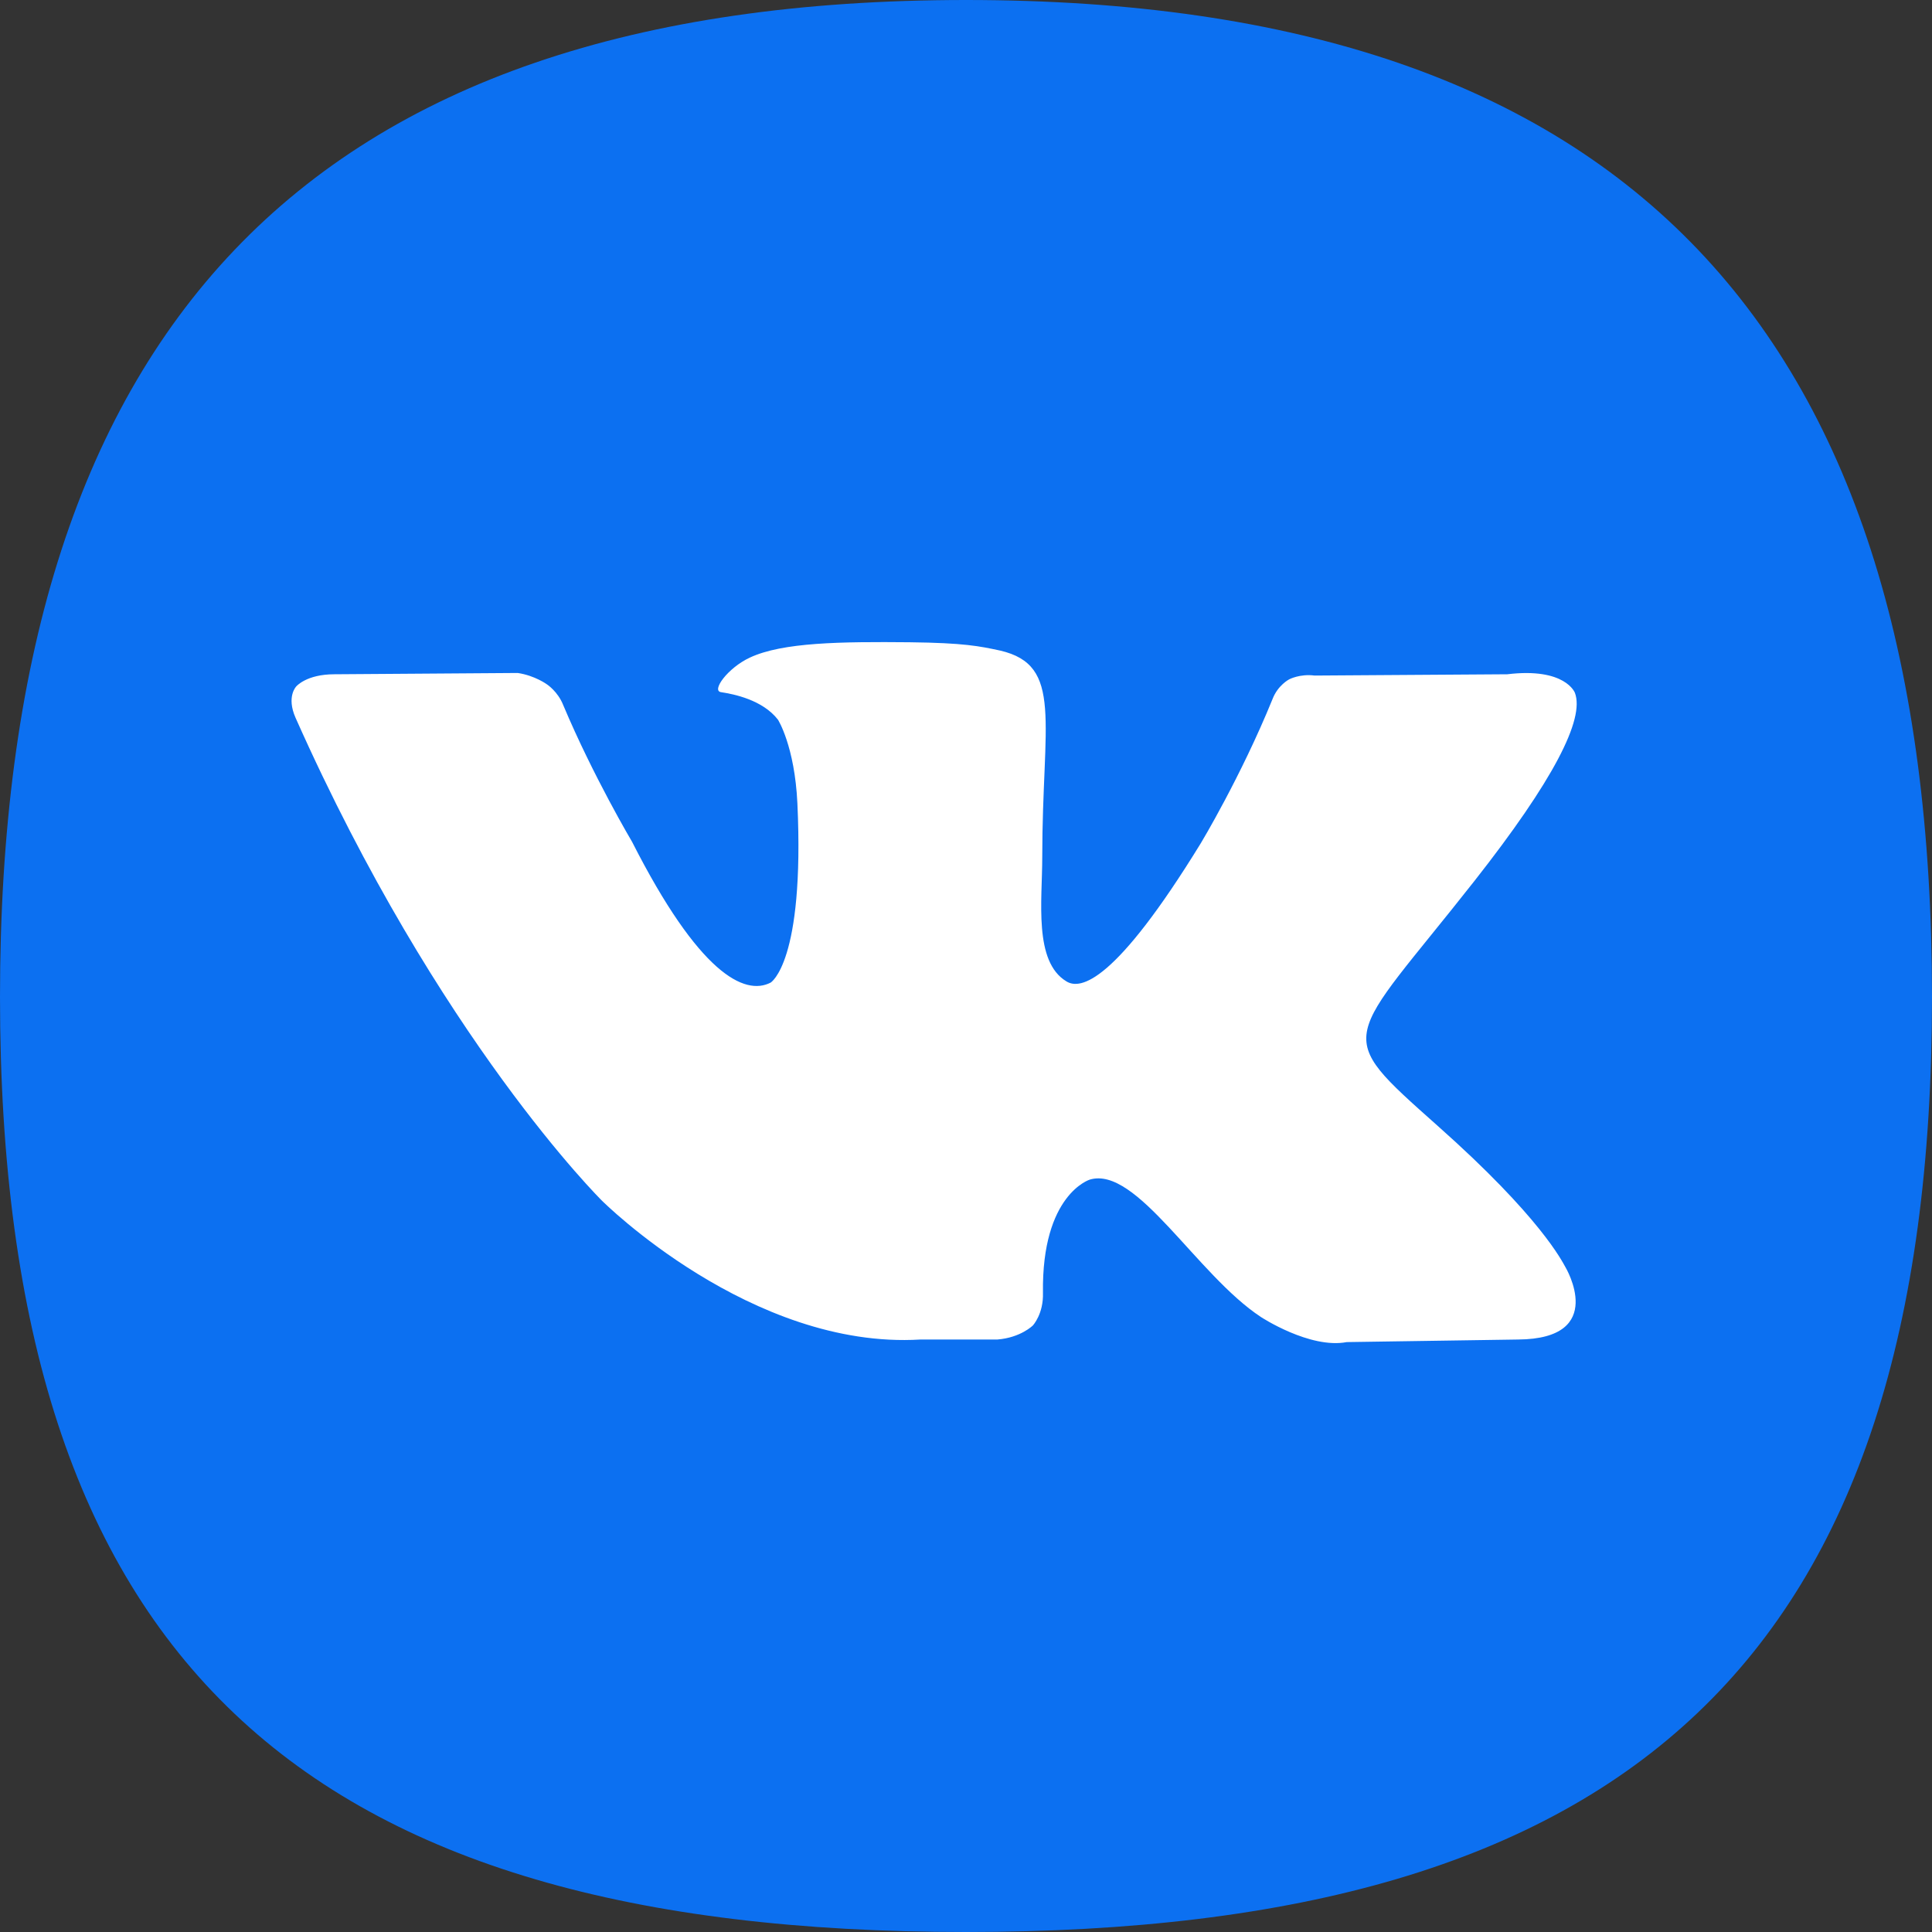
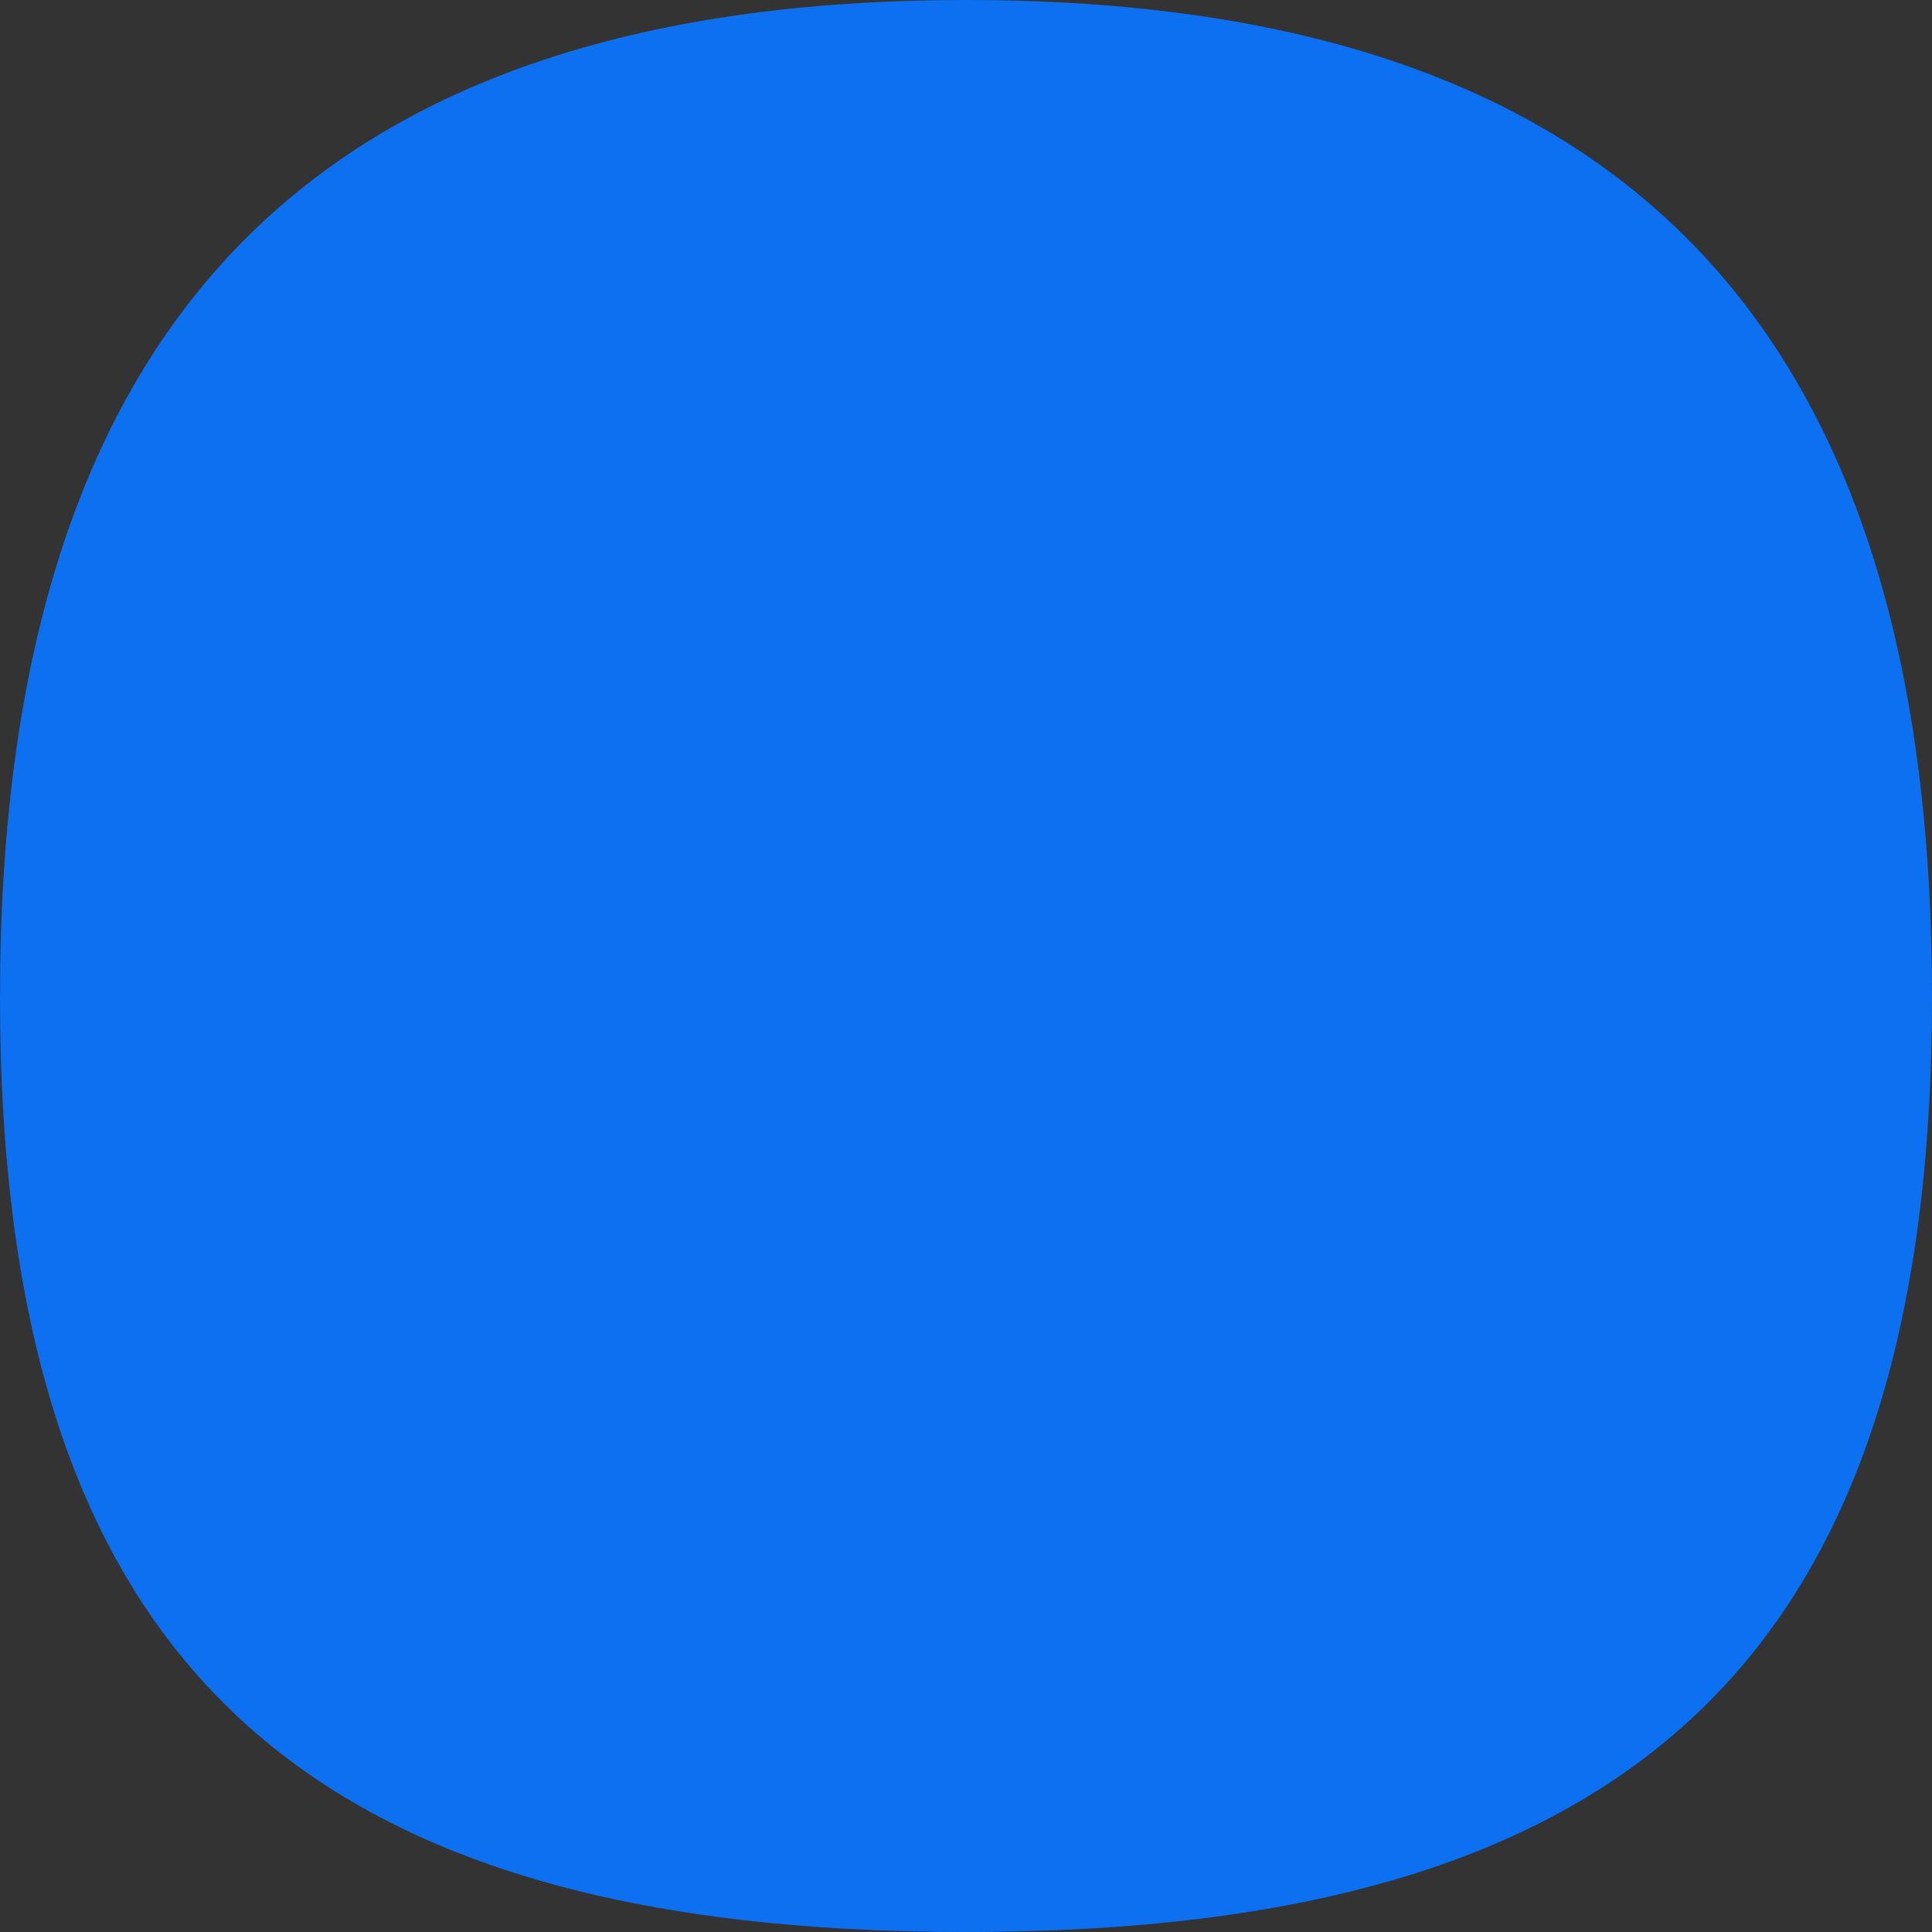
<svg xmlns="http://www.w3.org/2000/svg" width="30" height="30" viewBox="0 0 30 30" fill="none">
  <rect x="0" y="0" width="30" height="30" fill="#333333" stroke="none" />
  <path d="M30 15.48C30 25.77 25.29 30 15 30C4.71 30 0 25.8 0 15.48C0 5.19 4.71 0 15 0C25.32 0 30 5.19 30 15.48Z" fill="#0C70F1" />
-   <path d="M24.455 10.758C24.455 10.758 24.309 10.361 23.405 10.47L20.413 10.49C20.184 10.46 20.018 10.549 20.018 10.549C20.018 10.549 19.842 10.639 19.759 10.857C19.27 12.059 18.647 13.092 18.647 13.092C17.317 15.258 16.777 15.377 16.558 15.238C16.049 14.93 16.184 13.986 16.184 13.311C16.184 11.205 16.517 10.331 15.53 10.102C15.208 10.033 14.969 9.983 14.127 9.973C13.057 9.963 12.153 9.973 11.644 10.211C11.301 10.37 11.041 10.728 11.197 10.748C11.395 10.778 11.841 10.867 12.08 11.175C12.08 11.175 12.34 11.582 12.382 12.476C12.496 14.95 11.966 15.258 11.966 15.258C11.561 15.466 10.854 15.118 9.815 13.072C9.815 13.072 9.213 12.059 8.745 10.947C8.662 10.738 8.496 10.629 8.496 10.629C8.496 10.629 8.309 10.49 8.039 10.45L5.192 10.47C4.756 10.47 4.6 10.659 4.6 10.659C4.6 10.659 4.444 10.817 4.589 11.145C6.813 16.142 9.348 18.645 9.348 18.645C9.348 18.645 11.665 20.959 14.293 20.8H15.488C15.852 20.77 16.039 20.581 16.039 20.581C16.039 20.581 16.205 20.403 16.195 20.075C16.174 18.545 16.922 18.317 16.922 18.317C17.649 18.098 18.584 19.797 19.582 20.452C19.582 20.452 20.34 20.949 20.912 20.84L23.572 20.8C24.974 20.79 24.309 19.678 24.309 19.678C24.257 19.588 23.925 18.903 22.325 17.483C20.662 16.002 20.881 16.241 22.896 13.678C24.122 12.119 24.61 11.165 24.455 10.758Z" fill="white" />
</svg>